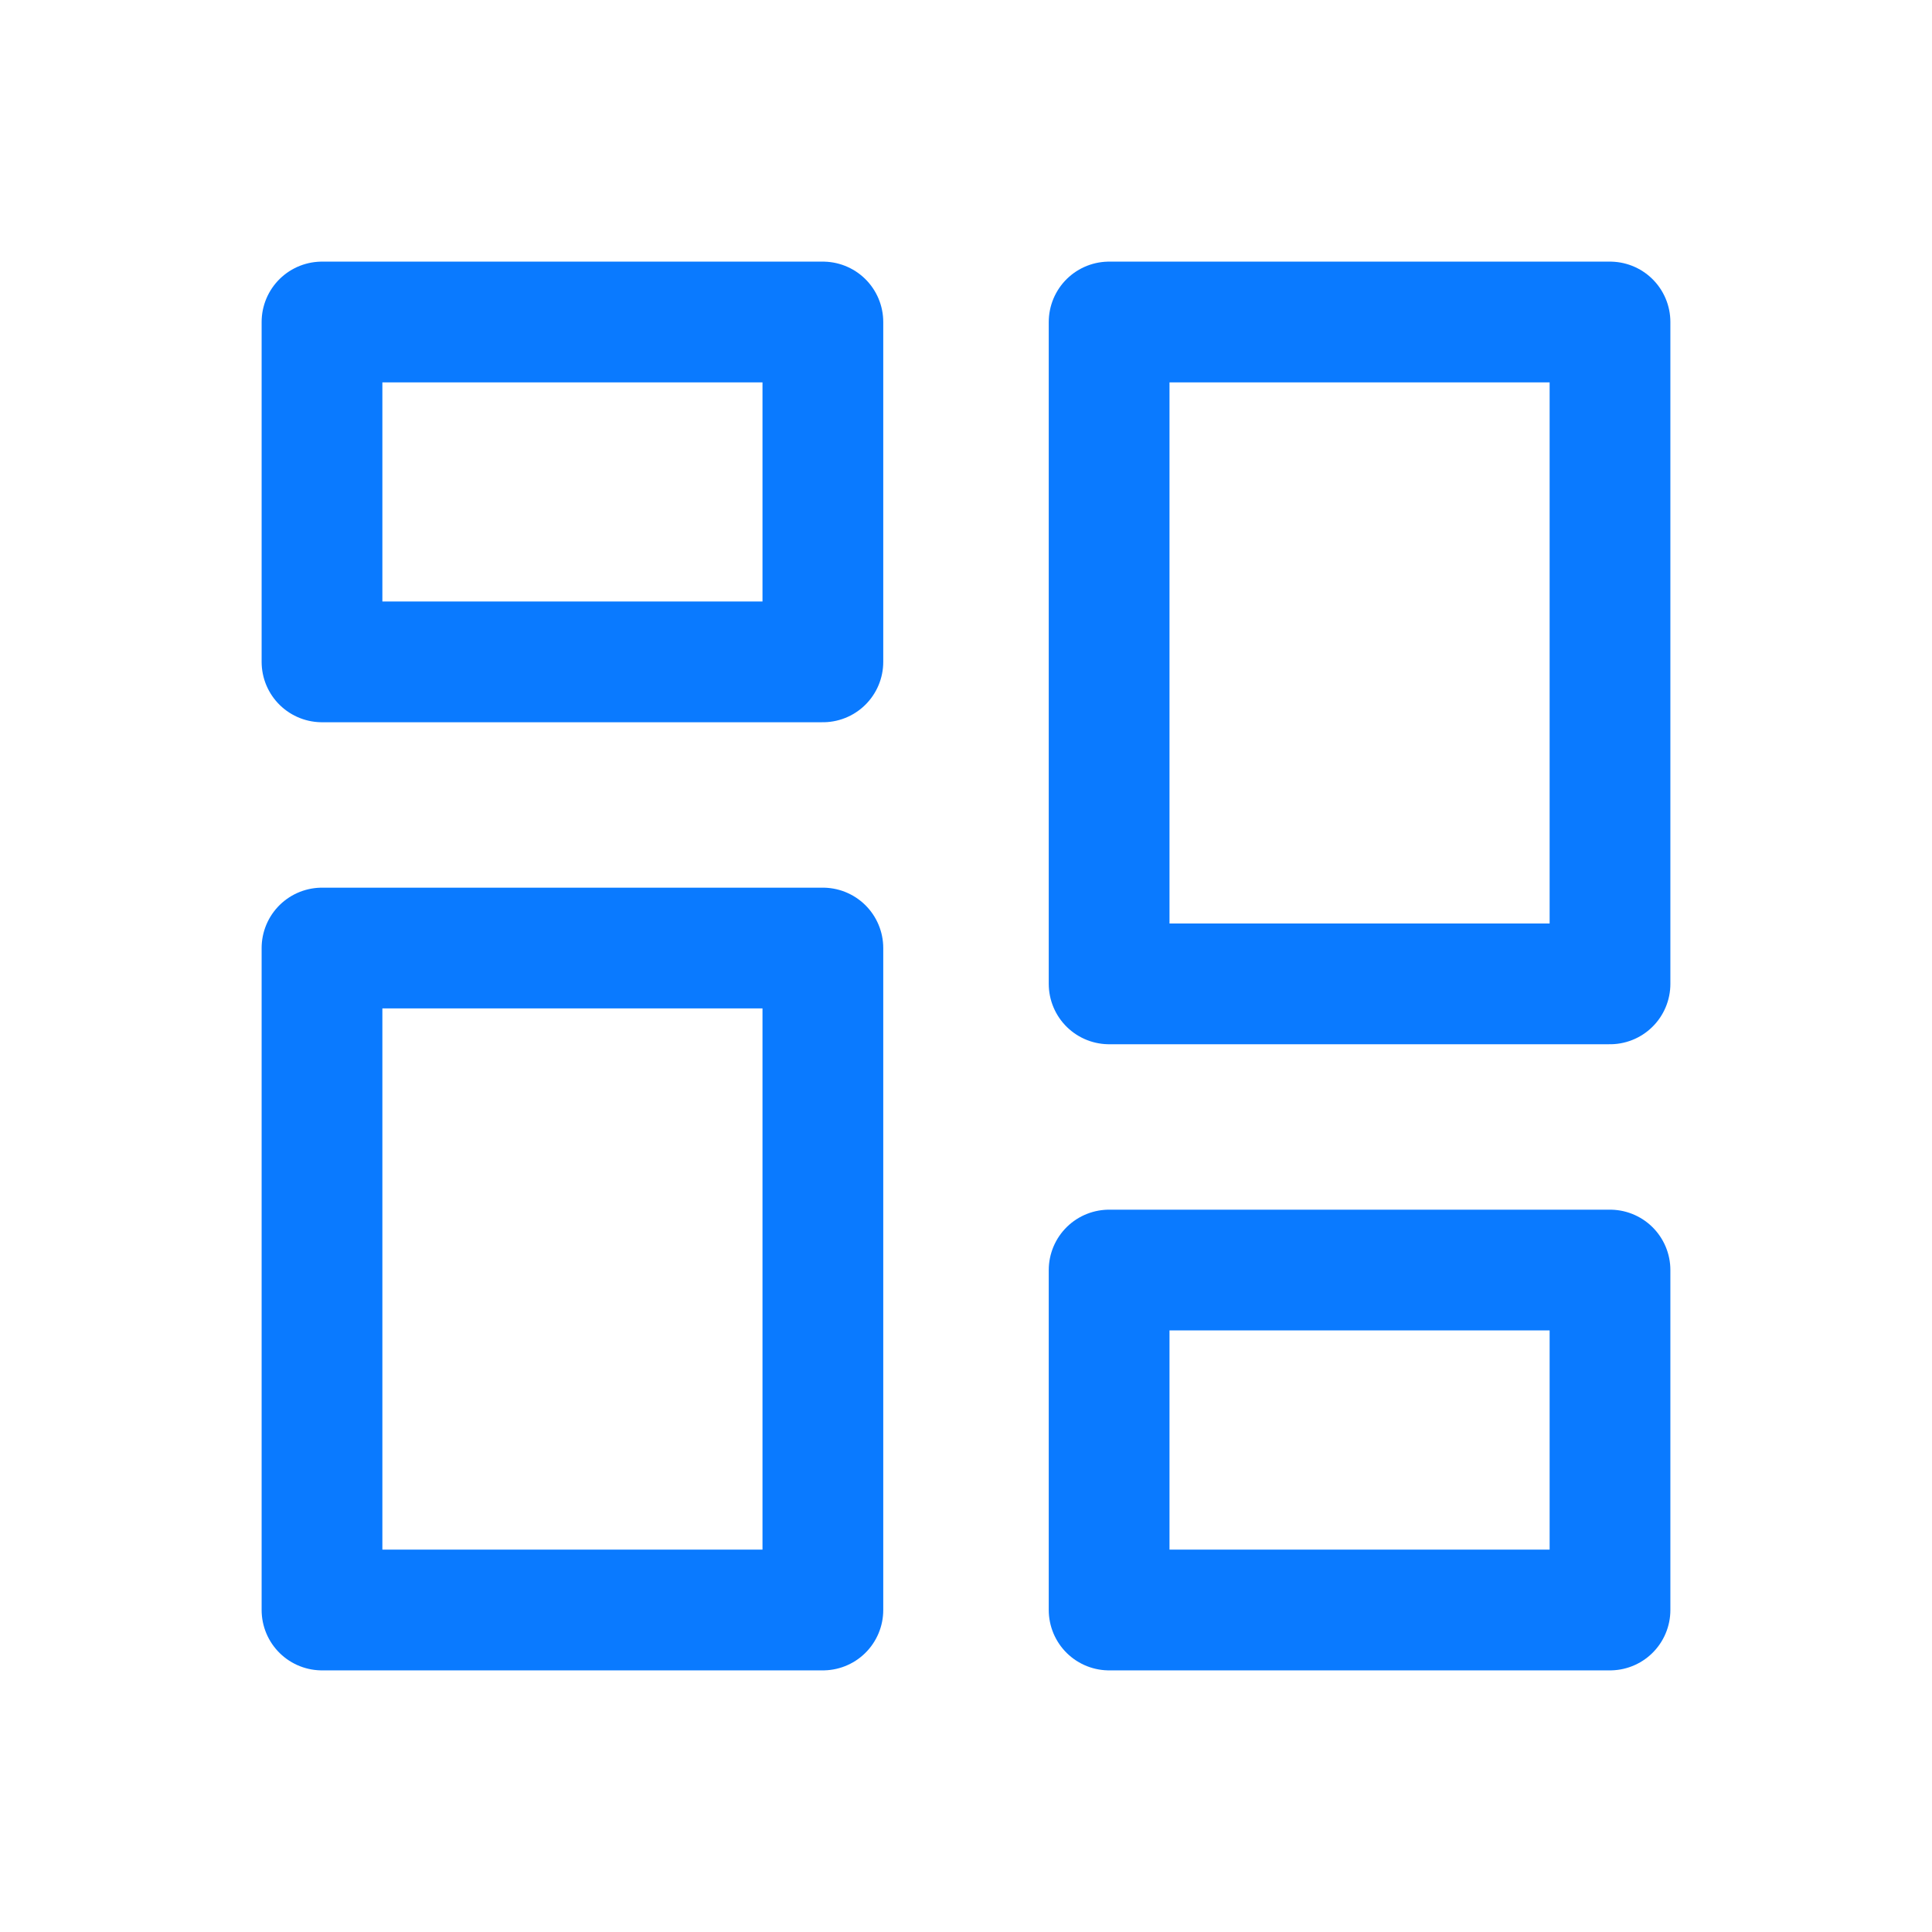
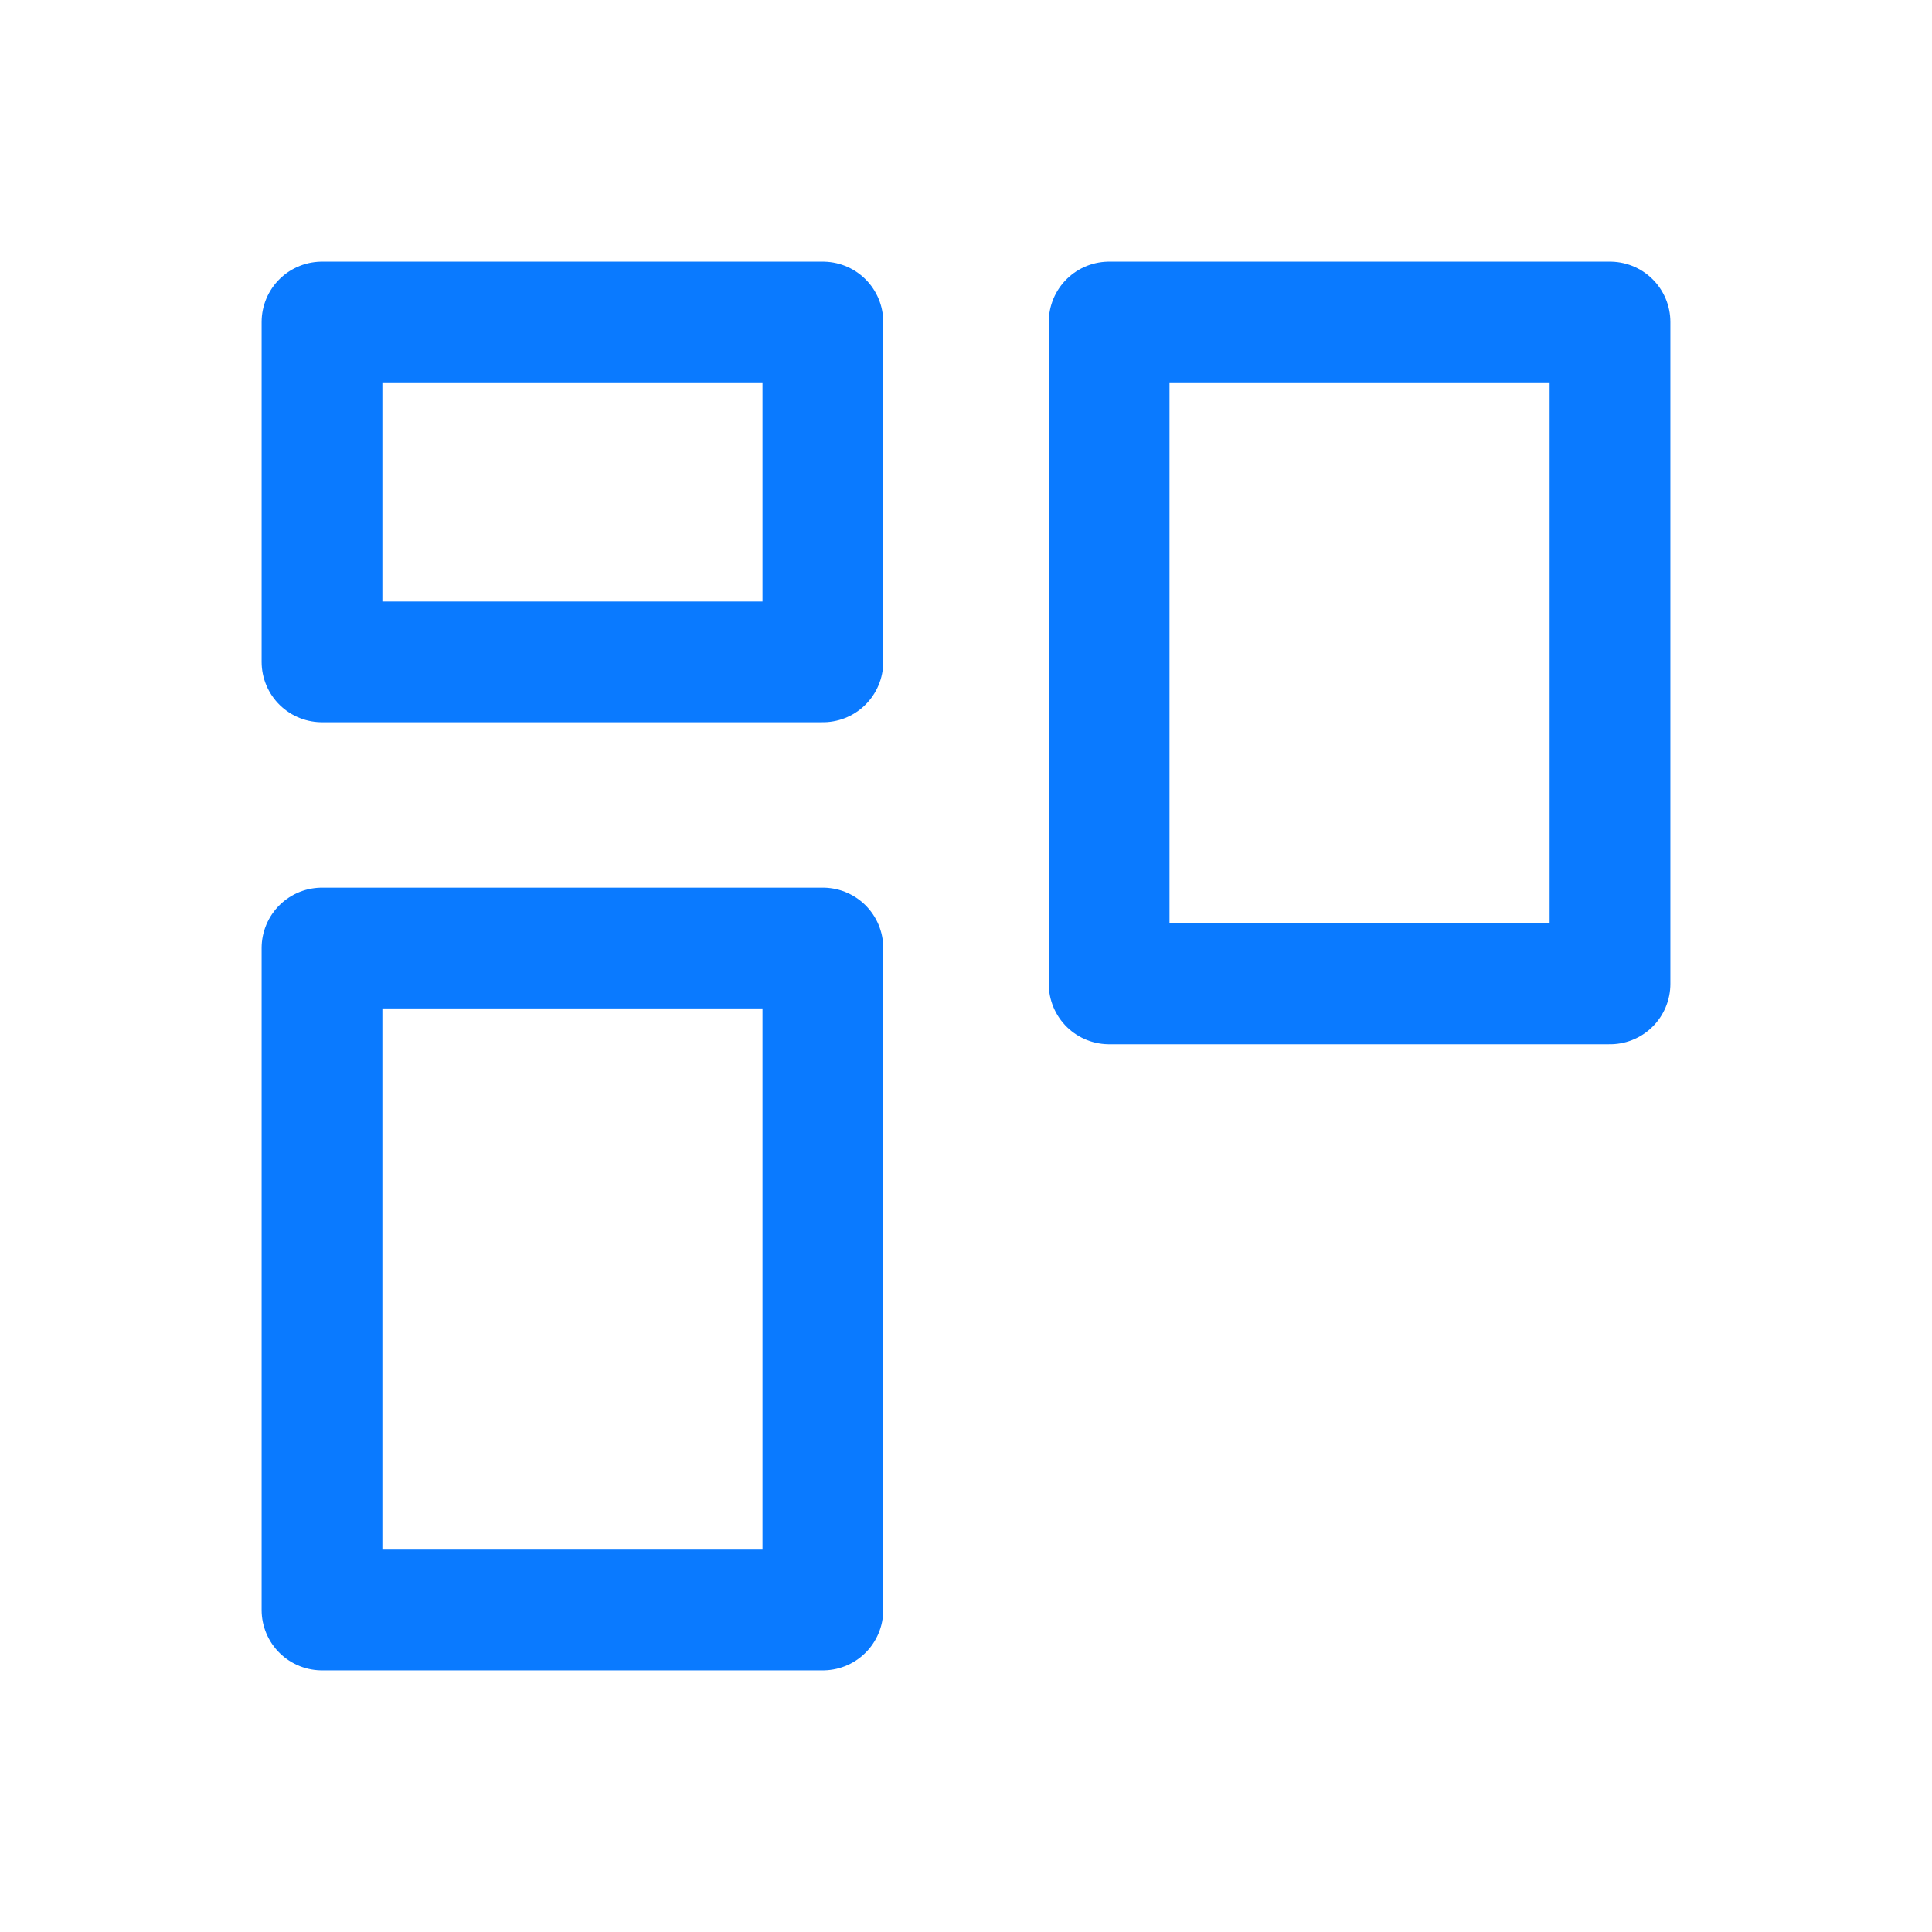
<svg xmlns="http://www.w3.org/2000/svg" width="24" height="24" viewBox="0 0 24 24" fill="none">
  <path d="M10.222 4H4V8.222H10.222V4Z" stroke="#0A7AFF" stroke-width="1.5" stroke-linecap="round" stroke-linejoin="round" />
  <path d="M20 4H13.778V12.222H20V4Z" stroke="#0A7AFF" stroke-width="1.5" stroke-linecap="round" stroke-linejoin="round" />
-   <path d="M20 15.777H13.778V20H20V15.777Z" stroke="#0A7AFF" stroke-width="1.5" stroke-linecap="round" stroke-linejoin="round" />
  <path d="M10.222 11.777H4V20H10.222V11.777Z" stroke="#0A7AFF" stroke-width="1.5" stroke-linecap="round" stroke-linejoin="round" />
</svg>